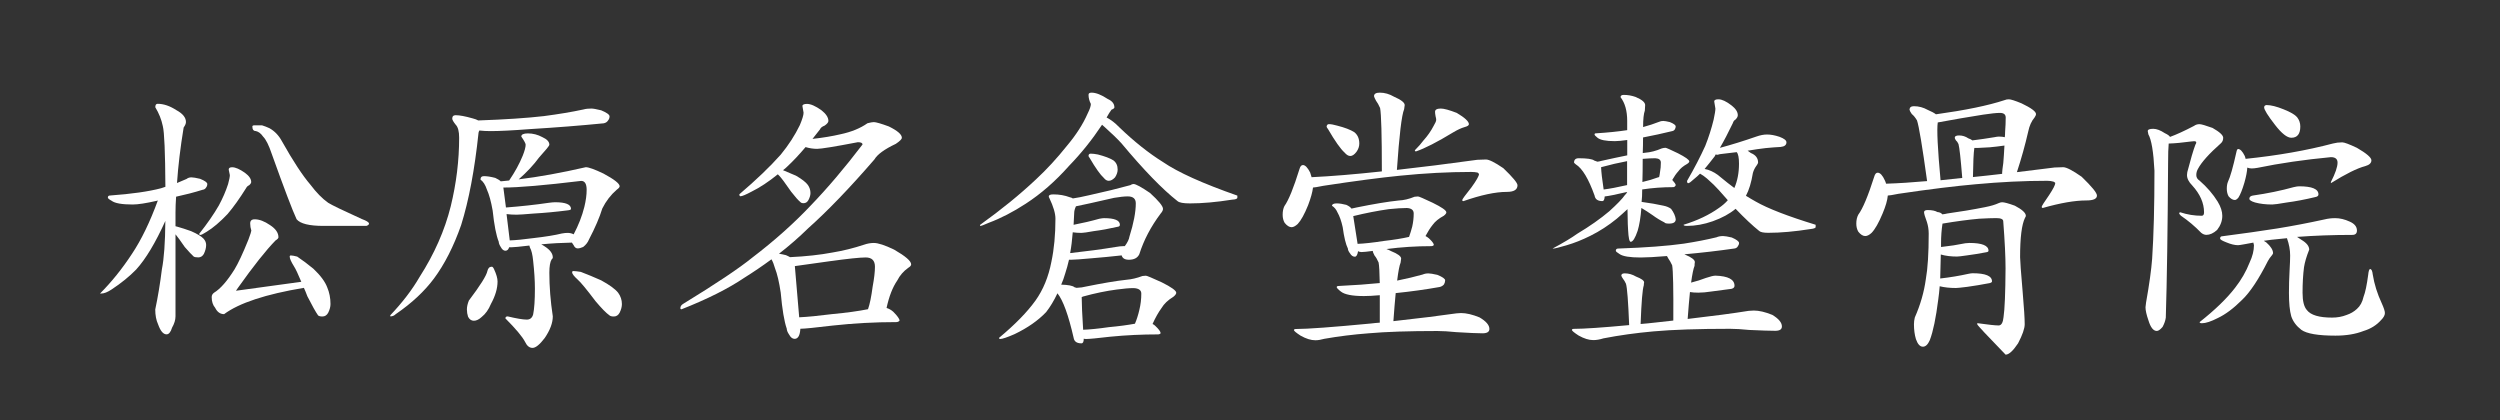
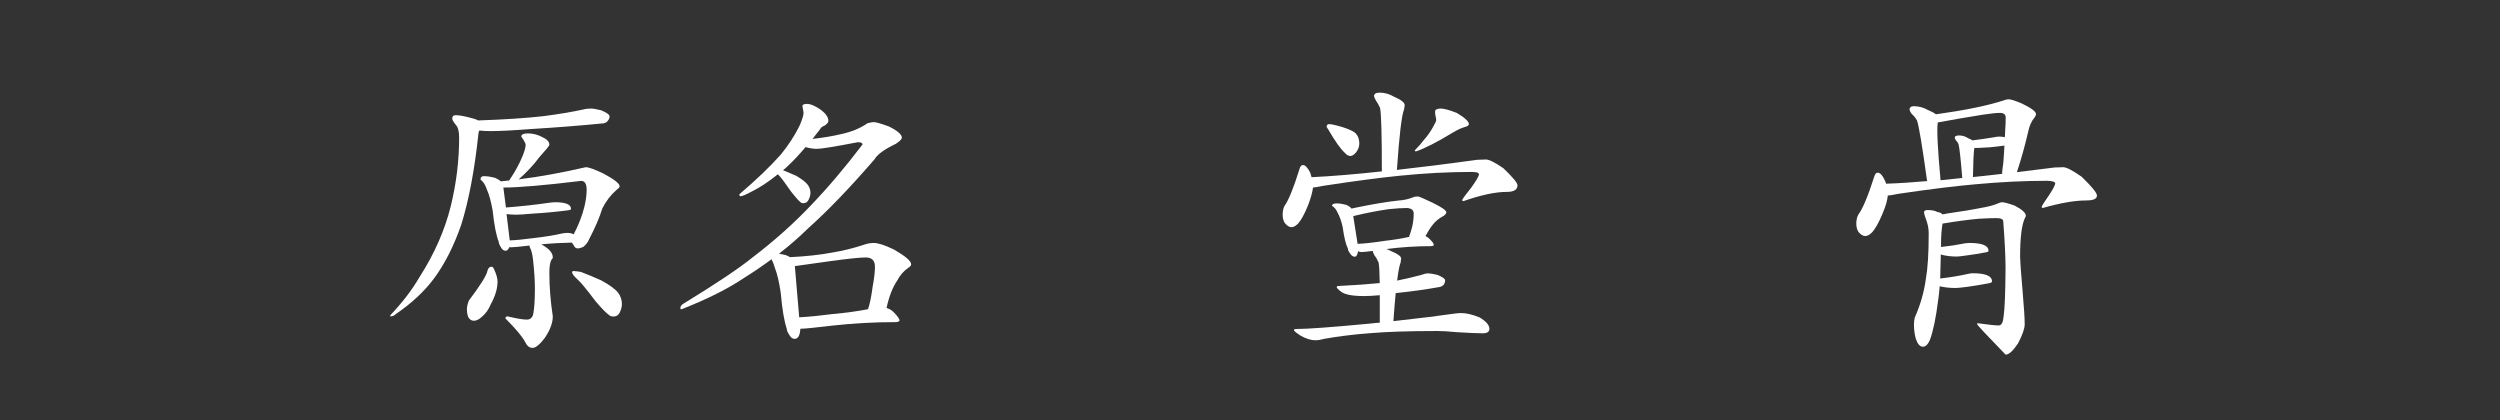
<svg xmlns="http://www.w3.org/2000/svg" version="1.1" id="レイヤー_1" x="0px" y="0px" viewBox="0 0 500 84" style="enable-background:new 0 0 500 84;" xml:space="preserve">
  <rect x="0" y="0" width="500" height="84" fill="#333333" stroke="none" />
  <style type="text/css">
	.st0{fill:#FFFFFF;}
</style>
  <g>
-     <path class="st0" d="M38.28,35.47c0.35,0,0.93,0.1,1.73,0.29c0.96,0.39,1.45,0.73,1.45,1.04c0,0.27-0.08,0.5-0.23,0.69   c-0.15,0.27-0.39,0.43-0.69,0.46c-1.73,0.54-3.51,1-5.32,1.39c-0.08,1.12-0.12,2.2-0.12,3.24v2.66c0.08,0.04,0.15,0.06,0.23,0.06   c0.96,0.27,1.93,0.58,2.89,0.93c1.23,0.54,2.06,1.04,2.49,1.5c0.35,0.39,0.52,0.81,0.52,1.27c0,0.54-0.15,1.14-0.46,1.79   c-0.27,0.46-0.64,0.69-1.1,0.69s-0.77-0.06-0.93-0.17c-0.39-0.35-0.98-0.98-1.79-1.91c-0.81-1.19-1.43-2.04-1.85-2.54v16.42   c0,0.69-0.23,1.45-0.69,2.26c-0.27,0.89-0.64,1.33-1.1,1.33c-0.66,0-1.21-0.66-1.68-1.97c-0.39-0.85-0.58-1.85-0.58-3.01   c0.54-2.54,0.98-5.22,1.33-8.04c0.42-2.12,0.66-5.34,0.69-9.66c-1.97,4.36-3.91,7.6-5.84,9.72c-1.35,1.39-2.99,2.72-4.92,3.99   c-0.81,0.54-1.5,0.81-2.08,0.81H20c2.31-2.31,4.45-4.97,6.42-7.98c1.85-2.78,3.57-6.32,5.15-10.64c-0.08,0.04-0.14,0.06-0.17,0.06   c-2.2,0.5-3.82,0.75-4.86,0.75c-2.16,0-3.57-0.25-4.22-0.75c-0.5-0.27-0.75-0.48-0.75-0.64c0-0.27,0.15-0.41,0.46-0.41   c4.28-0.31,7.67-0.79,10.18-1.45c0.27-0.08,0.56-0.17,0.87-0.29c-0.04-6.9-0.21-10.95-0.52-12.15c-0.27-1.31-0.77-2.56-1.5-3.76   c0-0.46,0.15-0.69,0.46-0.69c1.2,0,2.45,0.42,3.76,1.27c1.27,0.69,1.91,1.48,1.91,2.37c0,0.31-0.15,0.67-0.46,1.1   c-0.66,4.01-1.1,7.71-1.33,11.1c0.66-0.27,1.29-0.54,1.91-0.81C37.56,35.59,37.89,35.47,38.28,35.47z M46.43,33.45   c0.66,0,1.5,0.37,2.54,1.1c0.85,0.62,1.27,1.23,1.27,1.85c0,0.19-0.14,0.41-0.4,0.64c-0.31,0.15-0.5,0.33-0.58,0.52   c-1.35,2.16-2.6,3.91-3.76,5.26c-1.5,1.58-2.89,2.76-4.16,3.53c-0.66,0.43-1.08,0.64-1.27,0.64c-0.15,0-0.23-0.08-0.23-0.23   c1.62-2.04,2.93-3.93,3.93-5.67c0.77-1.43,1.39-2.85,1.85-4.28c0.23-0.85,0.35-1.45,0.35-1.79l-0.23-1.1   C45.74,33.6,45.97,33.45,46.43,33.45z M50.94,43.86c0.92,0,1.95,0.39,3.07,1.16c1.12,0.73,1.68,1.54,1.68,2.43   c0,0.19-0.19,0.4-0.58,0.64c-1.89,1.93-4.4,5.09-7.52,9.48c-0.12,0.19-0.25,0.39-0.4,0.58l13.07-1.79   c-0.66-1.58-1.14-2.6-1.45-3.07c-0.58-0.93-0.87-1.58-0.87-1.97c0-0.15,0.08-0.23,0.23-0.23c0.27,0,0.69,0.08,1.27,0.23   c1.08,0.73,2.16,1.54,3.24,2.43c1.43,1.35,2.35,2.6,2.78,3.76c0.42,1,0.64,2.1,0.64,3.3c0,0.54-0.15,1.12-0.46,1.74   c-0.27,0.5-0.66,0.75-1.16,0.75c-0.43,0-0.71-0.08-0.87-0.23c-0.46-0.66-1.18-1.93-2.14-3.82c-0.23-0.62-0.46-1.18-0.69-1.68   c-7.63,1.27-12.95,3.03-15.96,5.26c-0.77,0-1.37-0.42-1.79-1.27c-0.46-0.54-0.69-1.25-0.69-2.14c0-0.35,0.15-0.64,0.46-0.87   c1.27-0.77,2.64-2.33,4.11-4.68c0.73-1.2,1.66-3.18,2.78-5.96c0.39-1.04,0.58-1.64,0.58-1.79c-0.15-0.46-0.23-0.93-0.23-1.39   C50.02,44.15,50.32,43.86,50.94,43.86z M50.94,25.06h1.45c0.5,0.15,1,0.35,1.5,0.58c1.04,0.58,1.87,1.45,2.49,2.6   c2.23,3.97,4.14,6.88,5.73,8.73c1.16,1.54,2.33,2.74,3.53,3.59c0.73,0.46,2.97,1.54,6.71,3.24c0.96,0.35,1.45,0.66,1.45,0.92   c0,0.19-0.17,0.35-0.52,0.46H64.7c-2.85,0-4.65-0.44-5.38-1.33c-0.81-1.73-2.47-6.09-4.97-13.07c-0.58-1.74-1.16-2.89-1.74-3.47   c-0.42-0.62-0.91-0.98-1.45-1.1c-0.46,0-0.69-0.31-0.69-0.93C50.48,25.14,50.63,25.06,50.94,25.06z" />
    <path class="st0" d="M118.26,21.71c0.38,0,1.04,0.12,1.97,0.35c1.12,0.46,1.68,0.87,1.68,1.21c0,0.31-0.1,0.58-0.29,0.81   c-0.19,0.31-0.48,0.5-0.87,0.58c-4.7,0.46-9.62,0.85-14.75,1.16c-3.51,0.27-6.13,0.4-7.87,0.4c-0.85,0-1.6-0.04-2.26-0.12   c-0.12,0.23-0.17,0.41-0.17,0.52c-0.77,7.33-1.93,13.46-3.47,18.39c-1.5,4.28-3.32,7.85-5.44,10.7c-1.89,2.54-4.43,4.92-7.63,7.11   c-0.31,0.31-0.67,0.46-1.1,0.46v-0.23c2.39-2.51,4.34-5.05,5.84-7.63c2.97-4.63,5.05-9.35,6.25-14.17   c1.12-4.59,1.68-9.16,1.68-13.71c0-1.27-0.23-2.14-0.69-2.6c-0.46-0.58-0.69-0.98-0.69-1.21c0-0.46,0.23-0.69,0.69-0.69   c0.77,0,1.91,0.21,3.41,0.64c0.46,0.12,0.83,0.25,1.1,0.41c5.4-0.19,9.77-0.48,13.13-0.87c2.97-0.39,5.61-0.83,7.92-1.33   C117.16,21.76,117.68,21.71,118.26,21.71z M98.36,53.34c0.15,0,0.31,0.17,0.46,0.52c0.46,1,0.69,1.81,0.69,2.43   c0,1.39-0.44,2.89-1.33,4.51c-0.46,1.12-1.08,1.99-1.85,2.6c-0.54,0.5-1.06,0.75-1.56,0.75c-0.5,0-0.89-0.27-1.16-0.81   c-0.15-0.46-0.23-0.94-0.23-1.45c0-0.54,0.13-1.14,0.4-1.79c2.28-3.01,3.51-4.97,3.7-5.9C97.61,53.63,97.9,53.34,98.36,53.34z    M105.59,26.68c1,0,1.97,0.25,2.89,0.75c0.93,0.42,1.39,0.93,1.39,1.5c0,0.12-0.17,0.39-0.52,0.81c-0.69,0.81-1.21,1.41-1.56,1.79   c-1.04,1.43-2.39,2.87-4.05,4.34c4.09-0.5,8.56-1.31,13.42-2.43c0.58,0,1.75,0.42,3.53,1.27c2.16,1.16,3.24,2.01,3.24,2.54   c0,0.19-0.19,0.42-0.58,0.69c-1.2,1.04-2.16,2.29-2.89,3.76c-0.54,1.77-1.43,3.84-2.66,6.19c-0.23,0.58-0.62,1.08-1.16,1.5   c-0.42,0.19-0.79,0.29-1.1,0.29c-0.35,0-0.62-0.21-0.81-0.64c-0.12-0.19-0.23-0.37-0.35-0.52c-2.04,0.04-4.09,0.15-6.13,0.35   c0.23,0.12,0.46,0.25,0.69,0.41c1.08,0.69,1.62,1.43,1.62,2.2c0,0.15-0.08,0.29-0.23,0.4c-0.31,0.5-0.46,1.39-0.46,2.66   c0,2.78,0.23,5.69,0.69,8.73c0,1.31-0.54,2.76-1.62,4.34c-1,1.31-1.81,1.97-2.43,1.97c-0.62,0-1.12-0.4-1.5-1.21   c-0.54-1.04-1.85-2.6-3.93-4.69c0-0.27,0.15-0.4,0.46-0.4c1.77,0.42,3.04,0.64,3.82,0.64c0.66,0,1.08-0.35,1.27-1.04   c0.23-1.12,0.35-2.83,0.35-5.15c0-1.62-0.12-3.47-0.35-5.55c-0.12-1.23-0.33-2.12-0.64-2.66c-0.04-0.15-0.08-0.29-0.12-0.41   c-1.93,0.23-3.14,0.35-3.64,0.35c-0.15,0-0.29,0-0.4,0c-0.15,0.46-0.4,0.69-0.75,0.69c-0.35,0-0.66-0.25-0.93-0.75   c-0.27-0.42-0.4-0.77-0.4-1.04c-0.5-1.23-0.91-3.32-1.22-6.25c-0.31-1.77-0.69-3.18-1.16-4.22c-0.31-0.93-0.73-1.58-1.27-1.97   c0-0.46,0.23-0.69,0.69-0.69c0.62,0,1.37,0.12,2.26,0.35c0.5,0.23,0.87,0.46,1.1,0.69c0.58-0.04,1.14-0.1,1.68-0.17   c1.16-1.7,2.06-3.35,2.72-4.97c0.38-0.96,0.58-1.7,0.58-2.2c0-0.23-0.29-0.77-0.87-1.62C104.26,26.89,104.71,26.68,105.59,26.68z    M101.95,48.08c1.19-0.04,2.78-0.19,4.74-0.46c2.39-0.27,4.28-0.58,5.67-0.92c0.42-0.08,0.81-0.12,1.16-0.12   c0.46,0,0.87,0.1,1.21,0.29c0.96-1.81,1.68-3.64,2.14-5.49c0.31-1.27,0.46-2.41,0.46-3.41c0-1.2-0.37-1.79-1.1-1.79   c-7.36,0.89-12.55,1.33-15.56,1.33l0.52,3.99c3.01-0.23,5.84-0.54,8.5-0.93c0.58-0.08,1.02-0.12,1.33-0.12   c2.12,0,3.18,0.44,3.18,1.33c0,0.15-0.21,0.25-0.64,0.29c-2.43,0.31-4.7,0.52-6.82,0.64c-1.77,0.15-2.91,0.23-3.41,0.23   c-0.73,0-1.41-0.04-2.02-0.12L101.95,48.08z M114.67,54.21c0.31,0,0.81,0.06,1.5,0.17c1.31,0.5,2.66,1.06,4.05,1.68   c1.7,0.93,2.83,1.75,3.41,2.49c0.5,0.69,0.75,1.45,0.75,2.26c0,0.54-0.15,1.12-0.46,1.74c-0.27,0.5-0.66,0.75-1.16,0.75   c-0.42,0-0.71-0.08-0.87-0.23c-0.66-0.46-1.58-1.41-2.78-2.83c-1.77-2.35-2.97-3.8-3.59-4.34c-0.73-0.66-1.1-1.14-1.1-1.45   C114.44,54.29,114.52,54.21,114.67,54.21z" />
    <path class="st0" d="M161.4,20.78c0.73,0,1.7,0.42,2.89,1.27c0.93,0.73,1.39,1.45,1.39,2.14c0,0.27-0.25,0.58-0.75,0.93   c-0.5,0.19-0.81,0.44-0.93,0.75c-0.54,0.69-1.04,1.33-1.5,1.91c2.08-0.23,3.95-0.54,5.61-0.93c2.16-0.46,3.95-1.19,5.38-2.2   c0.58-0.15,1-0.23,1.27-0.23c0.42,0,1.43,0.29,3.01,0.87c1.73,0.85,2.6,1.6,2.6,2.26c0,0.27-0.4,0.68-1.21,1.22   c-2.28,1.08-3.7,2.12-4.28,3.12c-4.94,5.71-9.35,10.29-13.24,13.76c-1.85,1.81-3.8,3.51-5.84,5.09c0.46,0.08,0.93,0.17,1.39,0.29   c0.35,0.15,0.62,0.29,0.81,0.4c3.2-0.15,6.03-0.46,8.5-0.93c2.12-0.35,4.22-0.87,6.3-1.56c0.66-0.23,1.31-0.35,1.97-0.35   c0.85,0,2.2,0.44,4.05,1.33c2.27,1.31,3.41,2.29,3.41,2.95c0,0.23-0.19,0.46-0.58,0.69c-0.96,0.69-1.7,1.54-2.2,2.54   c-0.93,1.35-1.64,3.18-2.14,5.49c0.5,0.15,0.94,0.41,1.33,0.75c0.85,0.85,1.27,1.45,1.27,1.79c-0.15,0.19-0.39,0.29-0.69,0.29   c-4.24,0-8.46,0.23-12.67,0.69c-3.51,0.42-5.67,0.64-6.48,0.64c-0.08,1.35-0.46,2.02-1.16,2.02c-0.42,0-0.79-0.29-1.1-0.87   c-0.31-0.46-0.46-0.85-0.46-1.16c-0.5-1.43-0.91-3.84-1.21-7.23c-0.31-2.08-0.69-3.72-1.16-4.92c-0.19-0.69-0.42-1.27-0.69-1.73   c-1.77,1.31-3.59,2.54-5.44,3.7c-3.2,2.16-7.38,4.26-12.55,6.3c-0.15,0-0.23-0.08-0.23-0.23c0-0.35,0.19-0.64,0.58-0.87   c6.55-4.01,11.16-7.09,13.82-9.25c4.36-3.32,8.23-6.77,11.62-10.35c3.39-3.51,6.86-7.6,10.41-12.26c0-0.31-0.31-0.46-0.93-0.46   c-4.63,0.89-7.34,1.33-8.15,1.33c-0.77,0-1.54-0.12-2.31-0.35c-1.27,1.5-2.49,2.8-3.64,3.87c-0.27,0.27-0.56,0.52-0.87,0.75   c0.85,0.35,1.72,0.71,2.6,1.1c1.19,0.69,1.98,1.31,2.37,1.85c0.35,0.5,0.52,1.04,0.52,1.62c0,0.42-0.14,0.89-0.4,1.39   c-0.23,0.43-0.56,0.64-0.98,0.64c-0.31,0-0.52-0.08-0.64-0.23c-0.43-0.35-1.04-1.04-1.85-2.08c-1.2-1.74-1.99-2.8-2.37-3.18   c-0.12-0.12-0.21-0.21-0.29-0.29c-1.85,1.5-3.61,2.66-5.26,3.47c-1.16,0.62-1.89,0.92-2.2,0.92c-0.15,0-0.23-0.13-0.23-0.4   c3.35-2.85,6.11-5.49,8.27-7.92c1.58-1.93,2.85-3.89,3.82-5.9c0.5-1.19,0.75-2.02,0.75-2.49l-0.23-1.33   C160.48,20.94,160.79,20.78,161.4,20.78z M159.84,63.46c1.66-0.08,3.86-0.29,6.59-0.64c2.89-0.27,5.28-0.6,7.17-0.98   c0.35-0.96,0.66-2.47,0.93-4.51c0.31-1.66,0.46-2.99,0.46-3.99c0-1.23-0.62-1.85-1.85-1.85c-1.16,0-3.55,0.25-7.17,0.75   c-3.51,0.5-5.84,0.83-7,0.98L159.84,63.46z" />
-     <path class="st0" d="M218.31,18.53c0.89,0,1.97,0.43,3.24,1.27c0.88,0.39,1.33,0.95,1.33,1.68c0,0.15-0.19,0.31-0.58,0.46   c-0.27,0.35-0.6,0.87-0.98,1.56c0.89,0.46,1.71,1.1,2.49,1.91c3,2.89,5.94,5.23,8.79,7c2.97,2.04,7.92,4.28,14.87,6.71v0.41   c0,0.23-0.35,0.37-1.04,0.4c-3.16,0.5-5.98,0.75-8.44,0.75c-1.31,0-2.14-0.15-2.49-0.46c-3-2.35-6.75-6.21-11.22-11.57   c-0.85-0.93-1.97-2-3.35-3.24c-0.19-0.15-0.37-0.31-0.52-0.46c-2,3.01-4.2,5.75-6.59,8.21c-2.74,3.09-5.63,5.61-8.67,7.58   c-2.54,1.66-5.01,2.93-7.4,3.82c-0.96,0.43-1.54,0.64-1.73,0.64v-0.23c4.2-3.01,7.92-6.03,11.16-9.08c2.16-2,4.22-4.24,6.19-6.71   c1.85-2.2,3.24-4.36,4.16-6.48c0.43-0.85,0.64-1.48,0.64-1.91c-0.31-0.62-0.46-1.21-0.46-1.79   C217.68,18.68,217.89,18.53,218.31,18.53z M226.7,36.8c0.46,0,1.56,0.6,3.3,1.79c1.74,1.58,2.6,2.64,2.6,3.18   c0,0.27-0.15,0.58-0.46,0.93c-1.97,2.62-3.39,5.34-4.28,8.15c-0.35,0.73-1.04,1.1-2.08,1.1c-0.81,0-1.29-0.29-1.45-0.87   c-2.12,0.23-4.13,0.43-6.02,0.58c-2.12,0.19-3.47,0.29-4.05,0.29c-0.15,0-0.31,0-0.46,0c-0.23,1-0.48,1.91-0.75,2.72   c-0.23,0.81-0.5,1.56-0.81,2.26c1.42,0.04,2.31,0.21,2.66,0.52c0.15,0.04,0.29,0.08,0.4,0.12c0.81-0.04,1.39-0.12,1.74-0.23   c3.39-0.69,6.15-1.16,8.27-1.39c1-0.08,2.06-0.33,3.18-0.75c0.27-0.04,0.5-0.06,0.69-0.06c0.19,0,1.25,0.44,3.18,1.33   c1.93,0.96,2.89,1.66,2.89,2.08c0,0.23-0.19,0.5-0.58,0.81c-1.08,0.66-1.87,1.41-2.37,2.26c-0.62,0.85-1.22,1.91-1.79,3.18   c0.19,0.08,0.37,0.19,0.52,0.35c0.73,0.69,1.1,1.19,1.1,1.5c-0.12,0.15-0.29,0.23-0.52,0.23c-3.2,0-6.38,0.15-9.54,0.46   c-2.62,0.31-4.24,0.46-4.86,0.46c-0.16,0-0.31-0.02-0.46-0.06c0,0.62-0.15,0.93-0.46,0.93c-0.93,0-1.45-0.37-1.56-1.1   c-1.04-4.55-2.12-7.52-3.24-8.91c-0.69,1.47-1.45,2.72-2.26,3.76c-1.62,1.7-3.72,3.16-6.3,4.4c-1.5,0.66-2.47,0.98-2.89,0.98   c-0.15,0-0.23-0.08-0.23-0.23c3.2-2.66,5.63-5.15,7.29-7.46c1.54-2.16,2.6-4.74,3.18-7.75c0.54-2.54,0.81-5.42,0.81-8.62   c0-1.04-0.4-2.41-1.21-4.11c-0.08-0.12-0.12-0.23-0.12-0.35c0-0.27,0.31-0.4,0.93-0.4c1.16,0,2.26,0.19,3.3,0.58   c0.23,0.04,0.42,0.12,0.58,0.23c0.85-0.12,1.93-0.33,3.24-0.64c3.16-0.69,5.92-1.37,8.27-2.02C226.29,36.88,226.5,36.8,226.7,36.8z    M215.19,41.26c-0.23,0.5-0.35,0.94-0.35,1.33c-0.04,0.81-0.08,1.6-0.12,2.37c1.81-0.35,3.53-0.75,5.15-1.21   c0.42-0.08,0.73-0.12,0.93-0.12c2.12,0,3.18,0.44,3.18,1.33c0,0.23-0.15,0.37-0.46,0.4c-1.7,0.39-3.3,0.68-4.8,0.87   c-1.27,0.23-2.08,0.35-2.43,0.35c-0.62,0-1.2-0.04-1.74-0.12c-0.12,1.54-0.29,2.93-0.52,4.16c3.2-0.35,6.23-0.75,9.08-1.22   c0.66-0.12,1.18-0.17,1.56-0.17c0.12,0,0.21,0,0.29,0c0.54-0.73,0.85-1.37,0.93-1.91c0.85-2.7,1.27-4.92,1.27-6.65   c0-0.93-0.54-1.39-1.62-1.39c-0.69,0-1.6,0.1-2.72,0.29C218.93,40.47,216.38,41.02,215.19,41.26z M216.63,65.95   c1.27-0.04,2.99-0.21,5.15-0.52c2.08-0.19,3.82-0.43,5.21-0.69c0.35-0.81,0.64-1.72,0.87-2.72c0.27-1.08,0.4-2.18,0.4-3.3   c0-0.69-0.52-1.06-1.56-1.1c-0.85,0-1.97,0.1-3.36,0.29c-2.08,0.27-4.32,0.73-6.71,1.39c-0.15,0.08-0.25,0.12-0.29,0.12   C216.35,60.88,216.44,63.06,216.63,65.95z M218.14,30.73c0.39,0,0.87,0.06,1.45,0.17c1.35,0.35,2.37,0.73,3.07,1.16   c0.58,0.43,0.87,1.04,0.87,1.85c0,0.5-0.17,1.02-0.52,1.56c-0.43,0.46-0.85,0.69-1.27,0.69c-0.35,0-0.67-0.19-0.98-0.58   c-0.69-0.62-1.64-1.95-2.83-3.99c-0.15-0.19-0.23-0.33-0.23-0.41C217.71,30.88,217.87,30.73,218.14,30.73z" />
    <path class="st0" d="M275.97,18.53c0.96,0,1.91,0.27,2.83,0.81c1.43,0.62,2.14,1.18,2.14,1.68c-0.04,0.27-0.08,0.54-0.11,0.81   c-0.5,1.2-0.98,5.24-1.45,12.15c4.86-0.54,10.22-1.21,16.08-2.02c0.66-0.04,1.23-0.06,1.74-0.06c0.61,0,1.77,0.58,3.47,1.74   c1.89,1.81,2.83,2.95,2.83,3.41c0,0.89-0.71,1.33-2.14,1.33c-2.28,0-5.17,0.62-8.68,1.85c-0.15,0-0.23-0.08-0.23-0.23   c0-0.15,0.62-1,1.85-2.54c1-1.39,1.5-2.27,1.5-2.66c0-0.04-0.1-0.13-0.29-0.29c-0.39-0.08-0.81-0.12-1.27-0.12   c-4.55,0-9.29,0.25-14.23,0.75c-3.93,0.39-9.04,1.06-15.33,2.02c-1.16,0.23-1.85,0.35-2.08,0.35c-0.11,0.93-0.44,2.1-0.98,3.53   c-0.73,1.81-1.43,3.07-2.08,3.76c-0.46,0.42-0.87,0.64-1.22,0.64c-0.46,0-0.92-0.29-1.39-0.87c-0.27-0.46-0.4-1-0.4-1.62   c0-0.69,0.12-1.27,0.35-1.73c0.85-1.19,1.85-3.66,3.01-7.4c0.15-0.54,0.38-0.81,0.69-0.81c0.46,0,0.94,0.5,1.45,1.5   c0.11,0.35,0.21,0.66,0.29,0.93c4.01-0.19,8.69-0.58,14.05-1.16c0-7.25-0.12-11.47-0.35-12.67c-0.27-0.62-0.54-1.1-0.81-1.45   c-0.23-0.42-0.37-0.73-0.41-0.92C274.81,18.76,275.2,18.53,275.97,18.53z M267.35,40.68c0.54,0,1.18,0.1,1.91,0.29   c0.5,0.23,0.85,0.48,1.04,0.75c0.42-0.08,0.77-0.15,1.04-0.23c3.39-0.69,6.19-1.16,8.39-1.39c1-0.04,2.06-0.29,3.18-0.75   c0.27-0.04,0.5-0.06,0.69-0.06c0.19,0,1.18,0.43,2.95,1.27c1.81,0.89,2.72,1.52,2.72,1.91c0,0.19-0.17,0.42-0.52,0.69   c-1,0.54-1.73,1.14-2.2,1.79c-0.5,0.62-0.98,1.37-1.45,2.26c0.23,0.12,0.46,0.27,0.69,0.46c0.66,0.62,0.98,1.06,0.98,1.33   c-0.11,0.15-0.29,0.23-0.52,0.23c-3.01,0-6,0.19-8.96,0.58c0.35,0.12,0.66,0.25,0.92,0.41c1.35,0.54,2.02,1.04,2.02,1.5   c-0.04,0.27-0.08,0.54-0.11,0.81c-0.23,0.54-0.46,1.74-0.69,3.59c1.89-0.38,3.59-0.79,5.09-1.21c0.35-0.15,0.73-0.23,1.16-0.23   c0.35,0,0.95,0.1,1.79,0.29c1.04,0.42,1.56,0.79,1.56,1.1c0,0.27-0.08,0.54-0.23,0.81c-0.23,0.27-0.52,0.44-0.87,0.52   c-2.81,0.5-5.74,0.91-8.79,1.22c-0.15,1.58-0.31,3.45-0.46,5.61c5.24-0.58,9.44-1.1,12.61-1.56c0.35-0.04,0.66-0.06,0.92-0.06   c1.04,0,2.28,0.29,3.7,0.87c1.31,0.77,1.97,1.54,1.97,2.31c0,0.58-0.46,0.87-1.39,0.87c-1,0-2.74-0.08-5.2-0.23   c-1.5-0.15-2.78-0.23-3.82-0.23c-5.67,0-10.26,0.15-13.76,0.46c-3.05,0.23-5.99,0.6-8.85,1.1c-0.66,0.19-1.25,0.29-1.79,0.29   c-0.89,0-1.87-0.31-2.95-0.92c-0.89-0.58-1.33-0.95-1.33-1.1c0-0.15,0.13-0.23,0.4-0.23c2.31,0,7.31-0.37,14.98-1.1   c0.62-0.08,1.21-0.13,1.79-0.17c0-2.12,0-3.95,0-5.49c-1.35,0.12-2.41,0.17-3.18,0.17c-2.35,0-3.9-0.31-4.63-0.92   c-0.54-0.42-0.81-0.71-0.81-0.87c0-0.15,0.15-0.23,0.46-0.23c3.16-0.15,5.88-0.35,8.15-0.58c-0.04-2.16-0.11-3.53-0.23-4.11   c-0.27-0.62-0.54-1.08-0.81-1.39c-0.23-0.42-0.35-0.73-0.35-0.93c-1.12,0.15-1.87,0.23-2.26,0.23c-0.27,0-0.5-0.06-0.69-0.17   c-0.11,0.73-0.33,1.1-0.64,1.1c-0.39,0-0.71-0.23-0.98-0.69c-0.27-0.35-0.41-0.66-0.41-0.93c-0.42-0.85-0.77-2.27-1.04-4.28   c-0.27-1.23-0.62-2.22-1.04-2.95c-0.27-0.62-0.64-1.06-1.1-1.33C266.43,40.83,266.74,40.68,267.35,40.68z M265.79,24.83   c0.42,0,0.96,0.1,1.62,0.29c1.54,0.39,2.7,0.83,3.47,1.33c0.66,0.54,0.98,1.29,0.98,2.26c0,0.58-0.19,1.14-0.58,1.68   c-0.42,0.54-0.83,0.81-1.21,0.81c-0.39,0-0.77-0.23-1.16-0.69c-0.81-0.73-1.91-2.29-3.3-4.68c-0.19-0.23-0.29-0.41-0.29-0.52   C265.37,24.98,265.52,24.83,265.79,24.83z M271.52,48.77c1.23-0.04,2.99-0.23,5.26-0.58c2-0.23,3.68-0.5,5.03-0.81   c0.23-0.62,0.44-1.31,0.64-2.08c0.19-0.85,0.29-1.72,0.29-2.6c0-0.69-0.46-1.06-1.39-1.1c-0.92,0-2.12,0.08-3.59,0.23   c-2.2,0.31-4.57,0.77-7.11,1.39L271.52,48.77z M288.17,21.71c0.62,0,1.68,0.29,3.18,0.87c1.62,0.96,2.43,1.72,2.43,2.26   c0,0.23-0.29,0.43-0.87,0.58c-0.66,0.19-1.41,0.54-2.25,1.04c-3.24,1.97-5.73,3.24-7.46,3.82c-0.15,0-0.23-0.08-0.23-0.23   c0.73-0.73,1.31-1.39,1.73-1.97c0.81-0.89,1.48-1.85,2.02-2.89c0.35-0.58,0.52-0.98,0.52-1.22c0-0.19-0.04-0.42-0.12-0.69   c-0.08-0.42-0.11-0.73-0.11-0.93C287.02,21.92,287.4,21.71,288.17,21.71z" />
-     <path class="st0" d="M332.65,24.19c0.27,0,0.71,0.08,1.33,0.23c0.77,0.31,1.16,0.6,1.16,0.87c0,0.19-0.06,0.39-0.17,0.58   c-0.12,0.19-0.29,0.31-0.52,0.35c-1.89,0.46-3.84,0.89-5.84,1.27c0,1.12-0.02,2.16-0.06,3.12c0.19-0.04,0.35-0.06,0.46-0.06   c1.08-0.08,2.2-0.37,3.35-0.87c0.27-0.08,0.52-0.12,0.75-0.12c0.15,0,0.98,0.37,2.49,1.1c1.5,0.77,2.26,1.31,2.26,1.62   c0,0.15-0.15,0.33-0.46,0.52c-0.77,0.43-1.35,0.91-1.73,1.45c-0.42,0.46-0.83,1.04-1.22,1.74c0.46,0.5,0.7,0.85,0.7,1.04   c-0.12,0.27-0.29,0.4-0.52,0.4c-2.08,0-4.15,0.15-6.19,0.46c0,1.04-0.04,1.87-0.12,2.49c1.7,0.23,3.14,0.48,4.34,0.75   c0.62,0.12,1.14,0.33,1.56,0.64c0.54,0.73,0.85,1.43,0.93,2.08c0,0.58-0.44,0.87-1.33,0.87c-0.54,0-0.85-0.08-0.92-0.23   c-0.85-0.42-1.64-0.91-2.37-1.45c-0.77-0.54-1.52-1.02-2.25-1.45c-0.15,1.89-0.4,3.41-0.75,4.57c-0.5,1.47-0.96,2.2-1.39,2.2   c-0.27,0-0.44-0.79-0.52-2.37c-0.04-0.19-0.08-1.58-0.12-4.16c-0.66,0.62-1.37,1.25-2.14,1.91c-1.66,1.35-3.41,2.49-5.26,3.41   c-1.62,0.81-3.22,1.45-4.8,1.91c-1.47,0.43-2.31,0.64-2.54,0.64h-0.23c2.16-1.16,3.8-2.14,4.92-2.95c2.51-1.5,4.65-3.01,6.42-4.51   c1.54-1.39,2.58-2.47,3.12-3.24c0.23-0.23,0.38-0.42,0.46-0.58c-0.04,0-0.1,0-0.17,0c-2.12,0.5-3.57,0.79-4.34,0.87   c-0.04,0.62-0.19,0.93-0.46,0.93c-0.92,0-1.45-0.37-1.56-1.1c-1.2-3.35-2.45-5.44-3.76-6.25c-0.23-0.19-0.35-0.31-0.35-0.35   c0-0.58,0.31-0.87,0.92-0.87c1.7,0,2.74,0.15,3.12,0.46c0.23,0.08,0.44,0.15,0.64,0.23c0.31-0.04,0.58-0.1,0.81-0.17   c1.89-0.42,3.6-0.79,5.15-1.1c0-0.96,0-1.99,0-3.07c-1.04,0.15-1.87,0.23-2.49,0.23c-1.77,0-2.93-0.23-3.47-0.69   c-0.39-0.31-0.58-0.52-0.58-0.64c0-0.15,0.08-0.23,0.23-0.23c2.43-0.15,4.53-0.37,6.3-0.64c0-0.62,0-1.23,0-1.85   c0-2-0.44-3.59-1.33-4.74c0-0.31,0.21-0.46,0.64-0.46c0.81,0,1.6,0.14,2.37,0.41c1.27,0.54,1.91,1.08,1.91,1.62   c0,0.35-0.02,0.71-0.06,1.1c-0.23,0.62-0.35,1.72-0.35,3.3c1.16-0.31,2.22-0.66,3.18-1.04C332.05,24.25,332.34,24.19,332.65,24.19z    M344.62,47.21c0.35,0,0.93,0.1,1.74,0.29c0.96,0.42,1.45,0.79,1.45,1.1c0,0.23-0.08,0.44-0.23,0.64   c-0.15,0.27-0.39,0.43-0.69,0.46c-3.2,0.46-6.54,0.85-10,1.16c0.04,0.04,0.08,0.06,0.11,0.06c1.31,0.54,1.97,1.04,1.97,1.5   c-0.04,0.23-0.06,0.48-0.06,0.75c-0.23,0.54-0.46,1.66-0.69,3.35c1.08-0.27,2.06-0.58,2.95-0.93c0.92-0.31,1.56-0.46,1.91-0.46   c2.54,0.08,3.82,0.75,3.82,2.02c0,0.42-0.39,0.66-1.16,0.69c-0.89,0.12-2.04,0.27-3.47,0.46c-0.96,0.15-1.83,0.23-2.6,0.23   c-0.66,0-1.21-0.04-1.68-0.12c-0.15,1.5-0.31,3.3-0.46,5.38c5.01-0.58,9.08-1.12,12.2-1.62c0.39-0.04,0.73-0.06,1.04-0.06   c1.04,0,2.28,0.29,3.7,0.87c1.27,0.77,1.91,1.54,1.91,2.31c0,0.58-0.44,0.87-1.33,0.87c-1.04,0-2.78-0.06-5.21-0.17   c-1.5-0.15-2.78-0.23-3.82-0.23c-6.36,0-11.49,0.17-15.38,0.52c-3.43,0.31-6.75,0.77-9.95,1.39c-0.73,0.23-1.41,0.35-2.03,0.35   c-0.89,0-1.87-0.31-2.95-0.92c-0.89-0.58-1.33-0.95-1.33-1.1c0-0.15,0.13-0.23,0.4-0.23c1.97,0,5.65-0.25,11.05-0.75   c-0.19-4.74-0.4-7.5-0.64-8.27c-0.19-0.42-0.39-0.75-0.58-0.98c-0.19-0.27-0.31-0.48-0.35-0.64c0-0.31,0.23-0.46,0.69-0.46   c0.77,0,1.52,0.21,2.25,0.64c1.08,0.42,1.62,0.81,1.62,1.16c-0.04,0.19-0.06,0.39-0.06,0.58c-0.27,0.81-0.48,3.39-0.64,7.75   c0.96-0.08,1.95-0.17,2.95-0.29c1.23-0.15,2.43-0.29,3.59-0.4c0.04-6.32-0.04-10-0.23-11.05c-0.27-0.58-0.52-1.02-0.75-1.33   c-0.12-0.23-0.21-0.4-0.29-0.52c-2.31,0.19-4.07,0.29-5.26,0.29c-2.16,0-3.57-0.23-4.22-0.69c-0.5-0.31-0.75-0.52-0.75-0.64   c0-0.31,0.15-0.46,0.46-0.46c5.51-0.19,9.89-0.52,13.13-0.98c2.47-0.38,4.65-0.81,6.54-1.27   C343.67,47.29,344.12,47.21,344.62,47.21z M320.73,37.9c1.2-0.15,2.74-0.44,4.63-0.87h0.06c0-1.43,0-3.03,0-4.8   c-1.66,0.31-3.39,0.71-5.2,1.21C320.25,34.37,320.42,35.86,320.73,37.9z M328.54,31.77c0,1.77-0.02,3.32-0.06,4.63   c1.16-0.27,2.14-0.56,2.95-0.87c0.15-0.04,0.29-0.08,0.4-0.12c0.08-0.31,0.13-0.64,0.17-0.98c0.12-0.62,0.17-1.25,0.17-1.91   c0-0.54-0.37-0.83-1.1-0.87C330.39,31.65,329.54,31.69,328.54,31.77z M343.69,19.86c0.69,0,1.56,0.41,2.6,1.21   c0.85,0.66,1.27,1.31,1.27,1.97c0,0.27-0.15,0.56-0.46,0.87c-0.27,0.15-0.44,0.39-0.52,0.69c-0.93,1.93-1.79,3.59-2.6,4.97   c2.31-0.62,4.74-1.37,7.29-2.26c0.77-0.27,1.48-0.41,2.14-0.41c0.73,0,1.56,0.15,2.49,0.46c0.93,0.35,1.39,0.71,1.39,1.1   c0,0.54-0.39,0.85-1.16,0.93c-0.89,0.04-1.89,0.12-3.01,0.23c-1.04,0.12-2.24,0.29-3.59,0.52c0.19,0.12,0.4,0.27,0.64,0.46   c0.96,0.39,1.45,1.02,1.45,1.91c0,0.12-0.1,0.31-0.29,0.58c-0.35,0.46-0.6,0.96-0.75,1.5c-0.31,1.89-0.77,3.41-1.39,4.57   c0.69,0.43,1.35,0.81,1.97,1.16c2.43,1.39,6.42,2.93,11.97,4.63v0.46c0,0.19-0.35,0.33-1.04,0.4c-3.16,0.5-5.98,0.75-8.44,0.75   c-0.92,0-1.52-0.12-1.79-0.35c-1.35-1.08-2.93-2.56-4.74-4.45c-1.19,1-2.72,1.83-4.57,2.49c-1.77,0.62-3.49,0.93-5.15,0.93   c-0.46,0-0.69-0.08-0.69-0.23c2.78-0.85,5.13-1.97,7.06-3.35c0.73-0.5,1.33-1.02,1.79-1.56c-0.58-0.66-1.18-1.33-1.79-2.02   c-0.58-0.66-1.37-1.43-2.37-2.31c-0.5-0.42-0.96-0.75-1.39-0.98c-0.39,0.39-0.77,0.73-1.16,1.04c-0.62,0.58-1.02,0.87-1.21,0.87   c-0.15,0-0.23-0.15-0.23-0.46c1.47-2.54,2.68-4.88,3.64-7c0.69-1.73,1.25-3.49,1.68-5.26c0.23-1.08,0.35-1.81,0.35-2.2l-0.23-1.39   C342.83,20.01,343.11,19.86,343.69,19.86z M340.92,33.79c0.19,0.04,0.42,0.1,0.69,0.17c0.92,0.31,1.77,0.81,2.54,1.5   c0.92,0.77,1.83,1.48,2.72,2.14c0.62-1.43,0.93-3.05,0.93-4.86c0-1.19-0.15-1.97-0.46-2.31c-1.08,0.12-2.2,0.25-3.35,0.4   c-0.23,0.08-0.39,0.12-0.46,0.12c-0.15,0-0.29-0.02-0.4-0.06c-0.04,0.12-0.1,0.23-0.17,0.35   C342.21,32.21,341.53,33.06,340.92,33.79z" />
    <path class="st0" d="M382.79,21.24c0.96,0,1.89,0.25,2.78,0.75c0.73,0.31,1.27,0.6,1.62,0.87c5.86-0.81,10.43-1.75,13.71-2.83   c0.27-0.12,0.56-0.17,0.87-0.17c0.39,0,1.23,0.27,2.54,0.81c1.93,0.92,2.89,1.64,2.89,2.14c0,0.19-0.1,0.42-0.29,0.69   c-0.62,0.73-1.04,1.68-1.27,2.83c-0.62,2.7-1.37,5.4-2.26,8.1c2.43-0.31,4.93-0.62,7.52-0.93c0.66-0.04,1.23-0.06,1.73-0.06   c0.66,0,1.89,0.64,3.7,1.91c2.04,1.97,3.06,3.22,3.06,3.76c0,0.66-0.71,0.98-2.14,0.98c-2.28,0-5.17,0.5-8.68,1.5   c-0.15,0-0.23-0.08-0.23-0.23c0-0.15,0.5-0.94,1.5-2.37c0.81-1.23,1.21-2.02,1.21-2.37c0-0.08-0.11-0.17-0.35-0.29   c-0.39-0.12-0.81-0.17-1.27-0.17c-4.55,0-9.31,0.23-14.29,0.69c-4.01,0.35-9.16,0.98-15.44,1.91c-1.16,0.23-1.87,0.35-2.14,0.35   c-0.08,0.93-0.42,2.12-1.04,3.59c-0.77,1.85-1.5,3.14-2.2,3.87c-0.46,0.43-0.89,0.64-1.27,0.64c-0.46,0-0.93-0.29-1.39-0.87   c-0.27-0.46-0.4-1-0.4-1.62c0-0.69,0.13-1.29,0.4-1.79c0.89-1.19,1.95-3.72,3.18-7.58c0.15-0.54,0.38-0.81,0.69-0.81   c0.5,0,0.98,0.52,1.45,1.56c0.11,0.23,0.19,0.44,0.23,0.64c2.47-0.08,5.21-0.25,8.21-0.52c-0.96-6.98-1.64-11.03-2.02-12.14   c-0.35-0.58-0.69-1-1.04-1.27c-0.27-0.38-0.42-0.67-0.46-0.87C381.92,21.48,382.21,21.24,382.79,21.24z M385.51,42.01   c0.89,0,1.54,0.14,1.97,0.4c0.46,0.04,0.79,0.19,0.98,0.46c0.39-0.04,0.71-0.1,0.98-0.17c2.54-0.35,5.07-0.77,7.58-1.27   c1.16-0.23,2.06-0.5,2.72-0.81c0.27-0.12,0.5-0.17,0.69-0.17c0.42,0,1.27,0.23,2.54,0.69c1.47,0.77,2.2,1.45,2.2,2.02   c0,0.12-0.06,0.25-0.17,0.41c-0.66,1.35-0.98,3.97-0.98,7.86c0,0.66,0.17,3.01,0.52,7.06c0.27,3.12,0.4,5.24,0.4,6.36   c0,0.85-0.44,2.12-1.33,3.82c-1,1.5-1.83,2.26-2.49,2.26c-3.78-3.89-5.67-5.92-5.67-6.07v-0.23c2.2,0.31,3.62,0.46,4.28,0.46   c0.54,0,0.87-0.56,0.98-1.68c0.23-1.54,0.37-4.78,0.4-9.72c0-2.27-0.15-5.42-0.46-9.43c0-0.42-0.46-0.64-1.39-0.64   c-0.77,0-1.91,0.04-3.41,0.12c-2.16,0.19-4.61,0.52-7.35,0.98c-0.19,1.23-0.29,2.54-0.29,3.93c0,0.23,0,0.48,0,0.75   c1.73-0.19,3.35-0.44,4.86-0.75c0.35-0.04,0.62-0.06,0.81-0.06c2.54,0,3.82,0.52,3.82,1.56c0,0.15-0.14,0.25-0.4,0.29   c-1.39,0.27-2.7,0.48-3.93,0.64c-1.04,0.15-1.7,0.23-1.97,0.23c-1.2,0-2.28-0.13-3.24-0.41c-0.04,1.77-0.08,3.37-0.12,4.8   c2-0.23,3.87-0.54,5.61-0.93c0.38-0.08,0.67-0.12,0.87-0.12c2.58,0,3.88,0.54,3.88,1.62c0,0.15-0.15,0.27-0.46,0.35   c-1.62,0.31-3.12,0.56-4.51,0.75c-1.2,0.15-1.95,0.23-2.25,0.23c-1.23,0-2.31-0.12-3.24-0.35c-0.08,0.96-0.17,1.85-0.29,2.66   c-0.46,3.66-1.02,6.36-1.68,8.1c-0.39,0.89-0.85,1.33-1.39,1.33c-0.58,0-1.04-0.5-1.39-1.5c-0.27-0.89-0.4-1.89-0.4-3.01   c0-0.42,0.06-0.87,0.17-1.33c1.12-2.54,1.85-5.09,2.2-7.63c0.39-2.16,0.58-5.21,0.58-9.14c0-0.81-0.12-1.58-0.35-2.31   c-0.39-1.04-0.58-1.7-0.58-1.97C384.81,42.16,385.04,42.01,385.51,42.01z M388.11,36.05c1.43-0.15,2.87-0.31,4.34-0.46   c-0.31-3.86-0.56-6.11-0.75-6.77c-0.15-0.35-0.33-0.6-0.52-0.75c-0.15-0.23-0.23-0.41-0.23-0.52c0-0.31,0.29-0.46,0.87-0.46   c0.66,0,1.27,0.19,1.85,0.58c0.35,0.12,0.62,0.25,0.81,0.41c1.54-0.19,3.01-0.41,4.4-0.64c0.39-0.08,0.67-0.12,0.87-0.12   c0.46,0,0.87,0.04,1.21,0.12c0.04-0.35,0.06-0.69,0.06-1.04c0.08-1.08,0.12-2.04,0.12-2.89c0-0.62-0.39-0.93-1.16-0.93   c-0.69,0-1.81,0.12-3.35,0.35c-2.93,0.46-5.96,0.98-9.08,1.56C387.34,25.87,387.53,29.73,388.11,36.05z M394.59,35.41   c1.89-0.19,3.84-0.4,5.84-0.64c0-0.08,0-0.15,0-0.23c0-0.23,0.02-0.46,0.06-0.69c0.04-0.19,0.1-0.62,0.17-1.27   c0.08-0.89,0.15-2.04,0.23-3.47c-1.04,0.15-2.03,0.27-2.95,0.35c-1.2,0.08-1.95,0.12-2.26,0.12c-0.27,0-0.54,0-0.81,0   C394.72,30.54,394.63,32.48,394.59,35.41z" />
-     <path class="st0" d="M433.74,28.71c-0.08,0.85-0.12,2.12-0.12,3.82c-0.08,13.3-0.23,23.64-0.46,31c-0.08,0.58-0.29,1.19-0.64,1.85   c-0.46,0.54-0.85,0.81-1.16,0.81c-0.69,0-1.25-0.71-1.68-2.14c-0.39-1.12-0.58-1.99-0.58-2.6l0.11-0.93   c0.66-3.7,1.06-6.63,1.22-8.79c0.31-4.7,0.46-10.56,0.46-17.58c-0.19-3.78-0.6-6.21-1.22-7.29c-0.08-0.35-0.12-0.56-0.12-0.64   c0-0.31,0.37-0.46,1.1-0.46c0.66,0,1.43,0.29,2.31,0.87c0.58,0.27,0.92,0.52,1.04,0.75c1.27-0.46,2.87-1.19,4.8-2.2   c0.31-0.23,0.67-0.35,1.1-0.35c0.35,0,1.21,0.25,2.6,0.75c1.43,0.81,2.14,1.47,2.14,1.97c0,0.46-0.15,0.83-0.46,1.1   c-2.35,2.08-3.87,3.78-4.57,5.09c-0.23,0.39-0.35,0.81-0.35,1.27c0,0.46,0.21,0.83,0.64,1.1c1.5,1.31,2.72,2.72,3.64,4.22   c0.61,1,0.92,1.95,0.92,2.83c0,1-0.35,1.95-1.04,2.83c-0.73,0.66-1.45,0.98-2.14,0.98c-0.35,0-0.69-0.13-1.04-0.41   c-1.27-1.31-2.62-2.45-4.05-3.41c-0.23-0.23-0.35-0.39-0.35-0.46c0-0.15,0.08-0.23,0.23-0.23c1.39,0.46,2.81,0.69,4.28,0.69   c0.31,0,0.46-0.23,0.46-0.69c0-1.85-0.79-3.64-2.37-5.38c-0.69-0.69-1.04-1.39-1.04-2.08c0-0.15,0.02-0.35,0.06-0.58   c0.66-2.54,1.2-4.38,1.62-5.49c0.12-0.15,0.17-0.31,0.17-0.46c0-0.15-0.15-0.23-0.46-0.23c-0.15,0-0.37,0.02-0.64,0.06   C436.5,28.53,435.01,28.67,433.74,28.71z M467.05,43.63c0.92,0,1.89,0.23,2.89,0.69c0.96,0.42,1.45,1.02,1.45,1.79   c0,0.58-0.31,0.87-0.93,0.87c-3.89,0-7.58,0.14-11.05,0.4c0.27,0.19,0.56,0.39,0.87,0.58c1.04,0.62,1.56,1.27,1.56,1.97   c-0.54,1.35-0.89,2.53-1.04,3.53c-0.19,1.47-0.29,3.16-0.29,5.09c0,1.66,0.29,2.82,0.87,3.47c0.77,1,2.45,1.5,5.03,1.5   c1.04,0,2-0.17,2.89-0.52c0.81-0.27,1.5-0.67,2.08-1.21c0.66-0.58,1.1-1.39,1.33-2.43c0.35-0.89,0.65-2.33,0.92-4.34   c0.08-0.81,0.21-1.21,0.4-1.21c0.27,0,0.44,0.37,0.52,1.1c0.31,1.93,0.91,3.84,1.79,5.73c0.42,0.93,0.64,1.58,0.64,1.97   c0,0.42-0.25,0.89-0.75,1.39c-0.92,1.04-2.1,1.77-3.53,2.2c-1.58,0.62-3.45,0.93-5.61,0.93c-3.47,0-5.74-0.39-6.82-1.16   c-1-0.77-1.68-1.68-2.02-2.72c-0.31-1.08-0.46-2.64-0.46-4.68c0-1.43,0.04-2.87,0.12-4.34c0.08-1.43,0.12-2.47,0.12-3.12   c0-1.12-0.21-2.27-0.64-3.47c-0.58,0.04-1.14,0.1-1.68,0.17c-0.92,0.08-1.91,0.19-2.95,0.35c0.15,0.12,0.31,0.21,0.46,0.29   c0.92,0.81,1.39,1.54,1.39,2.2c0,0.08-0.08,0.21-0.23,0.41c-0.31,0.35-0.58,0.73-0.81,1.16c-1.85,3.66-3.57,6.25-5.15,7.75   c-1.7,1.7-3.32,2.91-4.86,3.64c-1.35,0.69-2.41,1.04-3.18,1.04c-0.31,0-0.46-0.08-0.46-0.23c3.08-2.43,5.45-4.72,7.11-6.88   c1.23-1.58,2.2-3.26,2.89-5.03c0.58-1.23,0.87-2.39,0.87-3.47l-0.12-0.52c-0.5,0.08-1.02,0.17-1.56,0.29   c-0.81,0.15-1.31,0.23-1.5,0.23c-0.66,0-1.45-0.19-2.37-0.58c-0.81-0.31-1.22-0.56-1.22-0.75c0-0.31,0.15-0.46,0.46-0.46   c4.16-0.54,7.83-1.06,10.99-1.56c3.08-0.5,6.21-1.1,9.37-1.79C465.63,43.7,466.36,43.63,467.05,43.63z M447.62,29.8   c0.42,0,0.87,0.46,1.33,1.39c0.08,0.19,0.13,0.39,0.17,0.58c6.4-0.66,12.22-1.68,17.47-3.07c0.58-0.15,1.19-0.23,1.85-0.23   c0.42,0,1.41,0.37,2.95,1.1c1.93,1.12,2.89,1.95,2.89,2.49c0,0.54-0.4,0.93-1.22,1.16c-1.62,0.42-3.91,1.56-6.88,3.41V36.4   c0.89-1.73,1.33-3.03,1.33-3.87c0-0.73-0.44-1.1-1.33-1.1c-5.28,0.5-10.18,1.21-14.69,2.14c-0.46,0.08-0.85,0.12-1.16,0.12   c-0.31,0-0.6-0.06-0.87-0.17c-0.04,0.77-0.23,1.77-0.58,3.01c-0.42,1.43-0.83,2.43-1.21,3.01c-0.27,0.31-0.5,0.46-0.69,0.46   c-0.42,0-0.85-0.25-1.27-0.75c-0.23-0.42-0.35-0.93-0.35-1.5s0.08-1.04,0.23-1.39c0.46-0.96,1.02-2.93,1.68-5.9   C447.35,30.02,447.47,29.8,447.62,29.8z M459.82,37.26c2.58,0,3.87,0.54,3.87,1.62c0,0.27-0.19,0.44-0.58,0.52   c-2.08,0.5-4.01,0.87-5.78,1.1c-1.54,0.27-2.51,0.4-2.89,0.4c-1.27,0-2.41-0.13-3.41-0.4c-0.77-0.23-1.16-0.48-1.16-0.75   c0-0.35,0.23-0.56,0.69-0.64c2.93-0.42,5.65-0.98,8.16-1.68C459.19,37.32,459.55,37.26,459.82,37.26z M453.29,21.01   c0.89,0,2.04,0.29,3.47,0.87c1.35,0.54,2.24,1.06,2.66,1.56c0.42,0.54,0.64,1.16,0.64,1.85c0,1.5-0.6,2.26-1.79,2.26   c-0.85,0-1.93-0.85-3.24-2.54c-1.47-1.89-2.2-3.07-2.2-3.53C452.83,21.21,452.98,21.05,453.29,21.01z" />
  </g>
</svg>